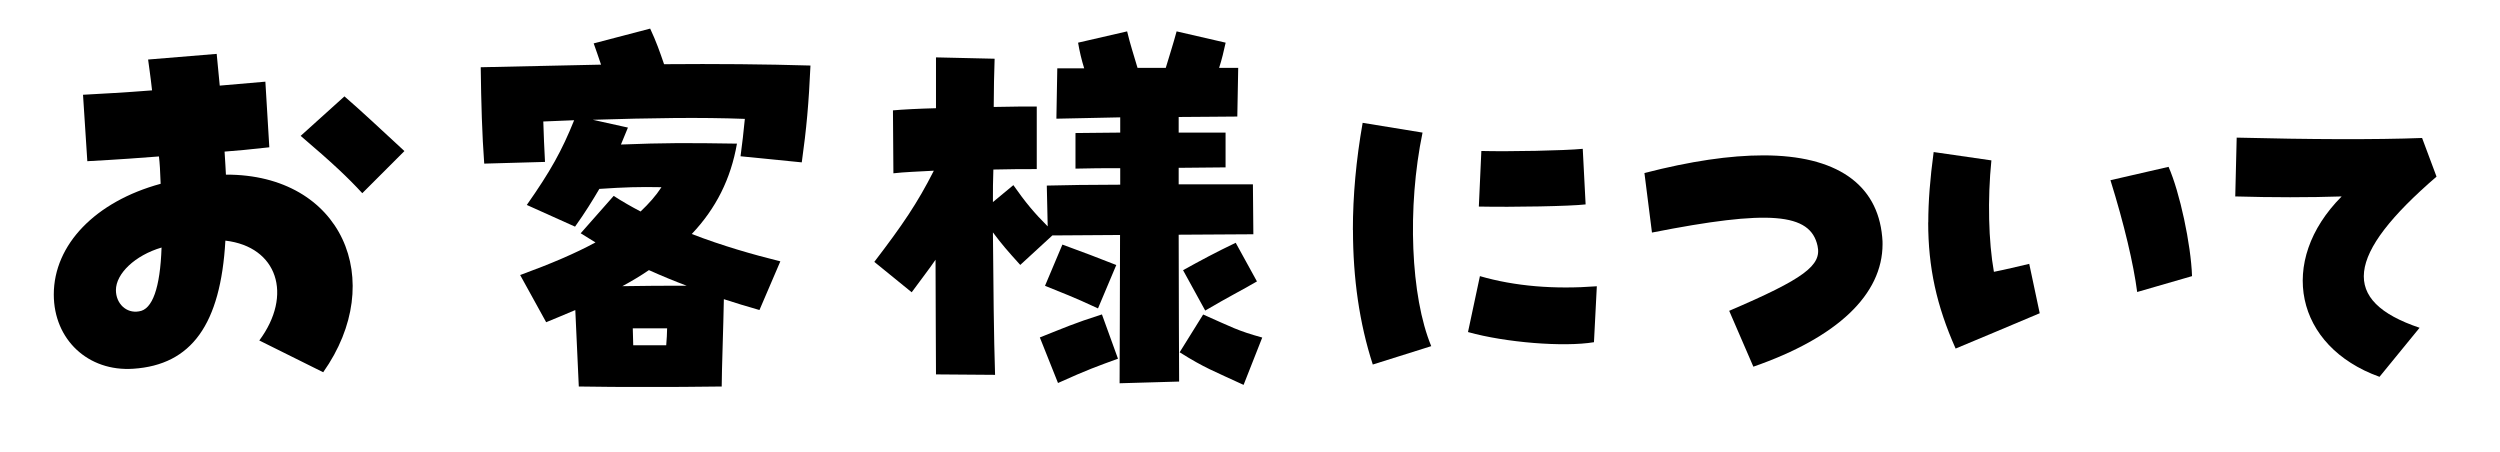
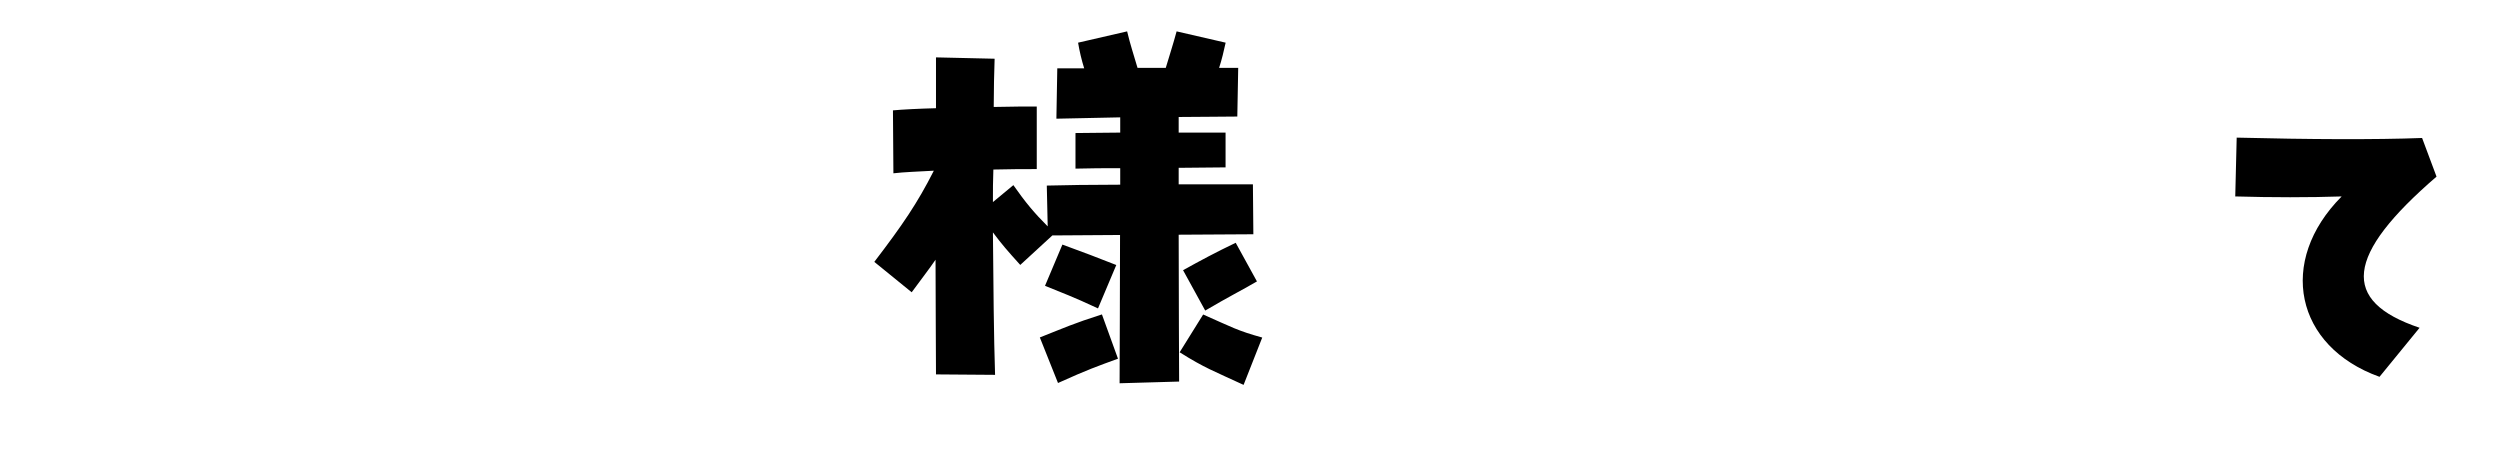
<svg xmlns="http://www.w3.org/2000/svg" id="_レイヤー_2" data-name="レイヤー 2" width="278.85" height="50.43" viewBox="0 0 278.85 50.43">
  <defs>
    <style>
      .cls-1 {
        fill: #000;
        stroke-width: 0px;
      }
    </style>
  </defs>
  <g id="_レイヤー_1-2" data-name="レイヤー 1">
    <g>
-       <path class="cls-1" d="M28.92,37.98c3.78-5.09,2.03-10.46-3.78-11.14-.53,9.35-3.78,13.86-10.27,14.29-5.04.34-8.87-3.25-8.87-8.28,0-5.57,4.65-10.37,11.92-12.35-.05-1.45-.1-2.28-.19-3.05-1.89.15-4.46.34-7.99.53l-.48-7.41c1.74-.1,4.6-.24,7.7-.49-.19-1.74-.34-2.62-.44-3.44l7.65-.63c.1,1.16.24,2.37.34,3.54,2.13-.19,3.97-.34,5.09-.44l.44,7.32c-2.13.24-3.73.39-4.99.48.1,1.31.1,1.94.15,2.57,12.94-.05,18.07,11.82,10.85,22.04l-7.12-3.54ZM18.02,27.61c-2.96.87-5.09,2.91-5.09,4.75,0,1.5,1.16,2.62,2.57,2.37,1.5-.19,2.37-2.62,2.52-7.12ZM33.53,15.16l4.89-4.41c1.74,1.5,4.02,3.63,6.69,6.1l-4.7,4.7c-1.6-1.74-3.29-3.34-6.88-6.4Z" />
-       <path class="cls-1" d="M58.04,30.67c3.44-1.26,6.15-2.42,8.38-3.63-.53-.34-1.11-.68-1.65-1.02l3.68-4.17c.97.63,1.99,1.21,3,1.74.92-.87,1.7-1.74,2.33-2.71-2.47-.05-4.12,0-6.93.19-.77,1.31-1.6,2.66-2.71,4.21l-5.38-2.42c2.62-3.73,3.92-6.06,5.28-9.45-1.11.05-2.23.1-3.44.14.05,1.45.1,3,.19,4.51l-6.78.19c-.24-3.25-.34-6.78-.39-10.75,4.46-.1,8.72-.19,13.42-.29-.29-.82-.53-1.6-.82-2.37l6.3-1.65c.68,1.45,1.07,2.57,1.55,3.97,5.77-.05,11.34,0,16.33.15-.19,4.21-.44,7.02-.97,10.8l-6.83-.68c.19-1.41.34-2.71.48-4.17-4.94-.19-10.42-.1-16.96.1l3.92.87c-.29.68-.53,1.26-.78,1.89,4.89-.19,7.32-.19,12.94-.1-.68,3.92-2.33,7.22-5.04,10.08,3.39,1.31,6.78,2.28,9.88,3.05l-2.33,5.43c-1.36-.39-2.66-.78-3.97-1.21-.05,2.96-.24,8.09-.24,9.74-3,.05-5.91.05-8.53.05-2.33,0-4.99,0-7.41-.05-.15-3.2-.29-6.25-.39-8.53-1.07.44-2.13.92-3.25,1.36l-2.91-5.28ZM69.42,31.92c2.57-.05,4.84-.05,7.17-.05-1.4-.53-2.81-1.11-4.21-1.74-.92.63-1.89,1.21-2.96,1.79ZM70.63,38.51h3.68c.05-.68.1-1.31.1-1.89h-3.83c0,.63.05,1.26.05,1.89Z" />
      <path class="cls-1" d="M124.94,26.21l-7.56.05-3.58,3.29c-1.45-1.6-2.08-2.33-3.05-3.63.05,5.91.1,11.63.24,15.89l-6.59-.05c0-3.05-.05-7.7-.05-12.79-.73,1.07-1.6,2.18-2.66,3.63l-4.17-3.39c3.15-4.12,4.8-6.54,6.64-10.17-1.74.1-3.34.15-4.51.29l-.05-7.02c1.11-.1,2.86-.19,4.8-.24v-5.67l6.54.15c-.05,1.6-.1,3.44-.1,5.38,1.99-.05,3.73-.05,4.8-.05v6.98c-1.36,0-3.05,0-4.84.05-.05,1.16-.05,2.37-.05,3.63l2.28-1.89c1.36,1.94,2.33,3.1,3.83,4.6l-.1-4.55c1.99-.05,4.94-.1,8.19-.1v-1.84c-1.7,0-3.39,0-4.99.05v-3.97c1.65,0,3.29-.05,4.99-.05v-1.7l-7.12.15.1-5.62h3c-.29-.92-.53-1.94-.68-2.86l5.47-1.26c.34,1.45.78,2.76,1.16,4.07h3.15c.39-1.31.82-2.62,1.21-4.07l5.47,1.26c-.19.87-.44,1.94-.73,2.81h2.13l-.1,5.43c-1.89,0-4.17.05-6.54.05v1.74h5.23v3.88c-1.74,0-3.49.05-5.23.05v1.84h8.28l.05,5.57-8.33.05c0,7.22.05,14.34.05,16.38l-6.64.19c0-3.1.05-9.83.05-16.52ZM115.98,37.64c2.81-1.11,3.73-1.55,6.93-2.57l1.79,4.94c-2.37.87-3.25,1.16-6.69,2.71l-2.03-5.09ZM116.56,31.88l1.94-4.6c2.37.87,3.92,1.45,6.01,2.28l-2.04,4.84c-2.91-1.36-3.92-1.7-5.91-2.52ZM131.58,39.29l2.62-4.21c3.2,1.41,3.78,1.79,6.59,2.57l-2.08,5.28c-3.34-1.55-4.36-1.89-7.12-3.63ZM131.97,30.13c1.94-1.07,3.54-1.94,5.86-3.05l2.37,4.31c-1.84,1.07-3.05,1.65-5.77,3.25l-2.47-4.5Z" />
-       <path class="cls-1" d="M150.9,25.65c0-3.82.36-7.81,1.09-11.95l6.68,1.09c-1.73,8.33-1.33,18.27.97,23.82l-6.52,2.05c-1.49-4.59-2.21-9.62-2.21-15.01ZM163.74,37.04l1.33-6.24c3.9,1.13,8.29,1.49,13.04,1.13l-.32,6.24c-3.38.56-9.86.04-14.04-1.13ZM165.23,16.84c3.06.08,9.29-.04,11.31-.24l.32,6.2c-1.65.2-8.09.32-11.91.24l.28-6.2Z" />
-       <path class="cls-1" d="M192.87,34.67c8.37-3.58,10.34-5.07,9.86-7.24-.8-3.7-5.43-4.06-18.47-1.49l-.84-6.64c5.15-1.33,9.54-1.97,13.28-1.97,8.09,0,12.71,3.18,13.24,9.09.04.4.04.6.04.8,0,5.63-5.03,10.42-14.41,13.68l-2.7-6.24Z" />
-       <path class="cls-1" d="M215.08,24.81c0-2.33.2-4.87.6-7.85l6.44.93c-.44,4.35-.32,9.05.28,12.43,1.41-.28,2.5-.56,3.94-.89l1.17,5.51c-3.1,1.33-6.36,2.66-9.38,3.94-2.13-4.79-3.06-9.05-3.06-14.08ZM235.4,20.1l6.48-1.49c1.25,2.82,2.5,8.65,2.62,12.19l-6.12,1.77c-.4-3.1-1.45-7.56-2.98-12.47Z" />
      <path class="cls-1" d="M261.19,21.91c-3.5.12-7.85.12-11.87,0l.16-6.56c8.01.2,15.49.24,20.68.04l1.61,4.31c-10.18,8.77-10.74,13.88-1.89,16.86l-4.47,5.47c-9.42-3.38-11.43-12.88-4.22-20.12Z" />
    </g>
  </g>
</svg>